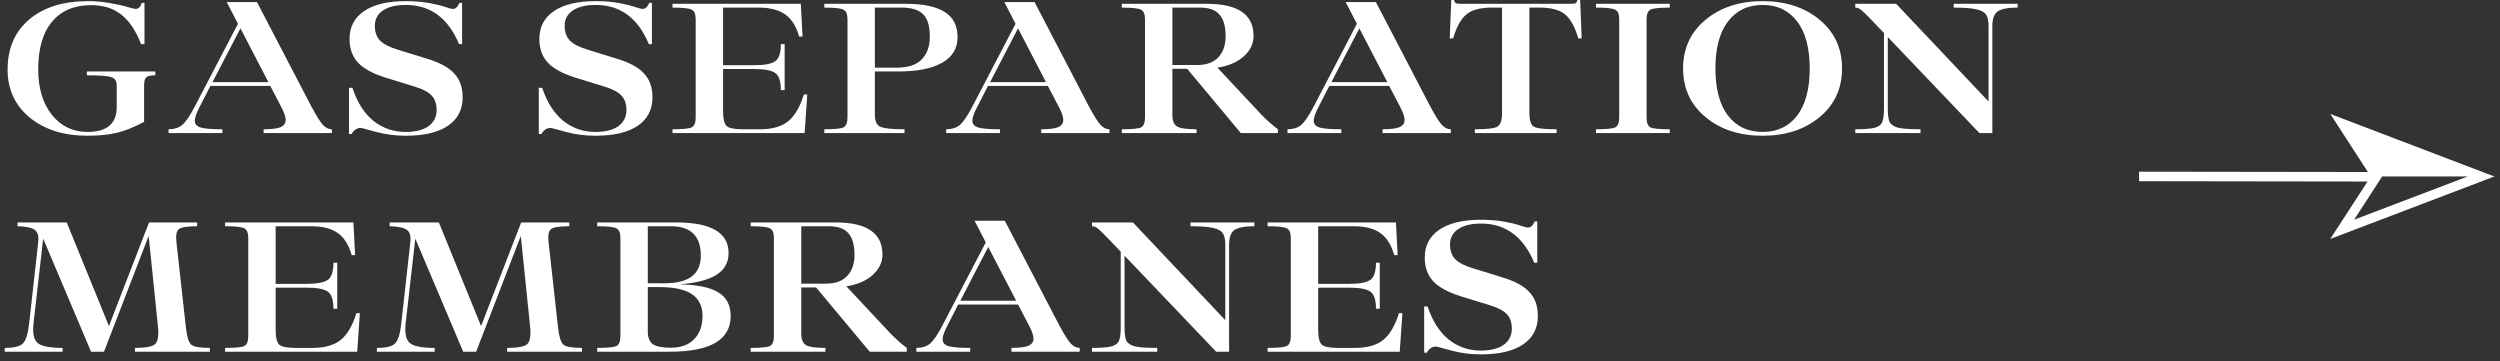
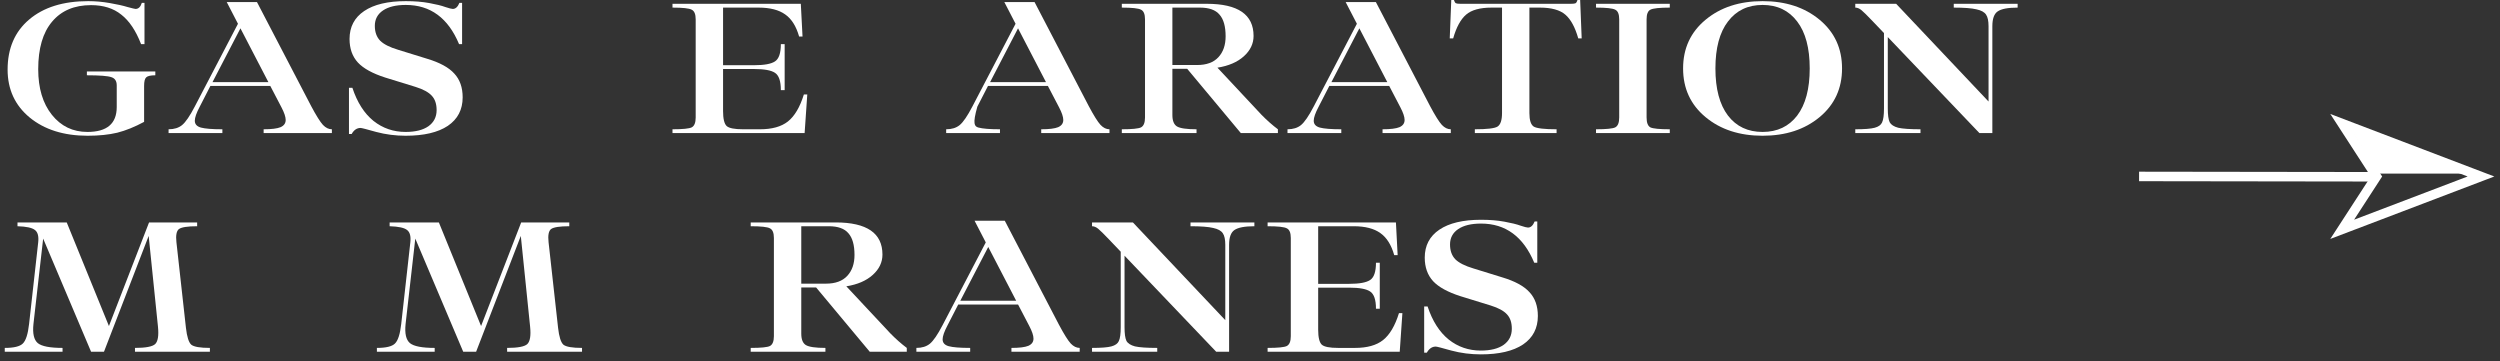
<svg xmlns="http://www.w3.org/2000/svg" width="263" height="38" viewBox="0 0 263 38" fill="none">
  <rect x="0" y="0" width="263" height="38" fill="#333333" stroke="none" />
  <path d="M9.22 14.28C6.713 14.28 4.68 13.64 3.12 12.36C1.573 11.08 0.8 9.4 0.8 7.32C0.8 5.093 1.553 3.34 3.06 2.06C4.58 0.767 6.653 0.12 9.28 0.12C10.027 0.12 10.78 0.187 11.54 0.32C12.313 0.453 12.94 0.593 13.42 0.74C13.913 0.873 14.193 0.94 14.26 0.94C14.567 0.94 14.787 0.727 14.92 0.3H15.2V4.64H14.84C14.293 3.227 13.6 2.193 12.76 1.54C11.933 0.873 10.873 0.54 9.58 0.54C7.82 0.54 6.453 1.12 5.48 2.28C4.507 3.427 4.02 5.093 4.02 7.28C4.02 9.28 4.5 10.88 5.46 12.08C6.42 13.28 7.667 13.88 9.2 13.88C11.253 13.88 12.28 13.007 12.28 11.26V8.98C12.28 8.527 12.093 8.24 11.72 8.12C11.347 7.987 10.487 7.92 9.14 7.92V7.52H16.34V7.92C15.847 7.92 15.527 7.993 15.38 8.14C15.233 8.273 15.16 8.573 15.16 9.04V12.82C14.173 13.353 13.233 13.733 12.34 13.96C11.447 14.173 10.407 14.28 9.22 14.28Z" fill="white" />
  <path d="M32.734 11.16C33.267 12.16 33.68 12.82 33.974 13.14C34.267 13.447 34.58 13.6 34.914 13.6V14H27.734V13.6C28.56 13.6 29.154 13.527 29.514 13.38C29.874 13.22 30.054 12.967 30.054 12.62C30.054 12.3 29.907 11.86 29.614 11.3L28.434 9.04H22.134L21.014 11.22C20.667 11.873 20.494 12.367 20.494 12.7C20.494 13.06 20.707 13.3 21.134 13.42C21.574 13.54 22.327 13.6 23.394 13.6V14H17.734V13.6C18.32 13.6 18.794 13.453 19.154 13.16C19.527 12.853 19.974 12.2 20.494 11.2L25.034 2.5L23.854 0.22H27.034L32.734 11.16ZM22.354 8.64H28.234L25.294 2.98L22.354 8.64Z" fill="white" />
  <path d="M42.672 14.28C41.605 14.28 40.572 14.147 39.572 13.88C38.585 13.6 38.038 13.46 37.932 13.46C37.545 13.46 37.232 13.673 36.992 14.1H36.712V9.24H37.072C37.578 10.773 38.318 11.933 39.292 12.72C40.265 13.493 41.392 13.88 42.672 13.88C43.698 13.88 44.498 13.68 45.072 13.28C45.645 12.867 45.932 12.3 45.932 11.58C45.932 10.94 45.765 10.44 45.432 10.08C45.098 9.707 44.525 9.393 43.712 9.14L40.532 8.16C39.198 7.733 38.238 7.207 37.652 6.58C37.065 5.94 36.772 5.113 36.772 4.1C36.772 2.833 37.285 1.853 38.312 1.16C39.338 0.467 40.798 0.12 42.692 0.12C43.612 0.12 44.432 0.187 45.152 0.32C45.885 0.453 46.452 0.593 46.852 0.74C47.252 0.873 47.512 0.94 47.632 0.94C47.925 0.94 48.158 0.727 48.332 0.3H48.612V4.64H48.292C47.145 1.893 45.278 0.52 42.692 0.52C41.665 0.52 40.865 0.713 40.292 1.1C39.718 1.487 39.432 2.027 39.432 2.72C39.432 3.373 39.618 3.893 39.992 4.28C40.365 4.653 40.998 4.973 41.892 5.24L44.932 6.18C46.265 6.58 47.218 7.1 47.792 7.74C48.378 8.367 48.672 9.2 48.672 10.24C48.672 11.533 48.152 12.533 47.112 13.24C46.072 13.933 44.592 14.28 42.672 14.28Z" fill="white" />
-   <path d="M62.641 14.28C61.575 14.28 60.541 14.147 59.541 13.88C58.555 13.6 58.008 13.46 57.901 13.46C57.515 13.46 57.201 13.673 56.961 14.1H56.681V9.24H57.041C57.548 10.773 58.288 11.933 59.261 12.72C60.235 13.493 61.361 13.88 62.641 13.88C63.668 13.88 64.468 13.68 65.041 13.28C65.615 12.867 65.901 12.3 65.901 11.58C65.901 10.94 65.735 10.44 65.401 10.08C65.068 9.707 64.495 9.393 63.681 9.14L60.501 8.16C59.168 7.733 58.208 7.207 57.621 6.58C57.035 5.94 56.741 5.113 56.741 4.1C56.741 2.833 57.255 1.853 58.281 1.16C59.308 0.467 60.768 0.12 62.661 0.12C63.581 0.12 64.401 0.187 65.121 0.32C65.855 0.453 66.421 0.593 66.821 0.74C67.221 0.873 67.481 0.94 67.601 0.94C67.895 0.94 68.128 0.727 68.301 0.3H68.581V4.64H68.261C67.115 1.893 65.248 0.52 62.661 0.52C61.635 0.52 60.835 0.713 60.261 1.1C59.688 1.487 59.401 2.027 59.401 2.72C59.401 3.373 59.588 3.893 59.961 4.28C60.335 4.653 60.968 4.973 61.861 5.24L64.901 6.18C66.235 6.58 67.188 7.1 67.761 7.74C68.348 8.367 68.641 9.2 68.641 10.24C68.641 11.533 68.121 12.533 67.081 13.24C66.041 13.933 64.561 14.28 62.641 14.28Z" fill="white" />
  <path d="M84.566 9.94H84.926L84.646 14H70.746V13.6C71.826 13.6 72.499 13.533 72.766 13.4C73.046 13.253 73.186 12.907 73.186 12.36V2.04C73.186 1.493 73.046 1.153 72.766 1.02C72.499 0.873 71.826 0.8 70.746 0.8V0.4H84.246L84.426 3.84H84.066C83.759 2.76 83.273 1.987 82.606 1.52C81.939 1.04 81.006 0.8 79.806 0.8H76.066V6.86H79.326C80.393 6.86 81.126 6.727 81.526 6.46C81.939 6.193 82.146 5.587 82.146 4.64H82.546V9.48H82.146C82.146 8.533 81.939 7.927 81.526 7.66C81.126 7.393 80.393 7.26 79.326 7.26H76.066V11.68C76.066 12.493 76.193 13.02 76.446 13.26C76.699 13.487 77.273 13.6 78.166 13.6H79.946C81.213 13.6 82.193 13.327 82.886 12.78C83.593 12.22 84.153 11.273 84.566 9.94Z" fill="white" />
-   <path d="M94.477 7.52H92.037V12.08C92.037 12.72 92.217 13.133 92.577 13.32C92.951 13.507 93.811 13.6 95.157 13.6V14H86.717V13.6C87.797 13.6 88.471 13.533 88.737 13.4C89.017 13.253 89.157 12.907 89.157 12.36V2.04C89.157 1.493 89.017 1.153 88.737 1.02C88.471 0.873 87.797 0.8 86.717 0.8V0.4H95.297C97.124 0.4 98.484 0.687 99.377 1.26C100.284 1.82 100.737 2.7 100.737 3.9C100.737 5.087 100.197 5.987 99.117 6.6C98.037 7.213 96.49 7.52 94.477 7.52ZM94.857 0.8H92.037V7.12H94.297C95.51 7.12 96.397 6.833 96.957 6.26C97.531 5.673 97.817 4.867 97.817 3.84C97.817 2.747 97.584 1.967 97.117 1.5C96.65 1.033 95.897 0.8 94.857 0.8Z" fill="white" />
-   <path d="M114.537 11.16C115.07 12.16 115.483 12.82 115.777 13.14C116.07 13.447 116.383 13.6 116.717 13.6V14H109.537V13.6C110.363 13.6 110.957 13.527 111.317 13.38C111.677 13.22 111.857 12.967 111.857 12.62C111.857 12.3 111.71 11.86 111.417 11.3L110.237 9.04H103.937L102.817 11.22C102.47 11.873 102.297 12.367 102.297 12.7C102.297 13.06 102.51 13.3 102.937 13.42C103.377 13.54 104.13 13.6 105.197 13.6V14H99.537V13.6C100.123 13.6 100.597 13.453 100.957 13.16C101.33 12.853 101.777 12.2 102.297 11.2L106.837 2.5L105.657 0.22H108.837L114.537 11.16ZM104.157 8.64H110.037L107.097 2.98L104.157 8.64Z" fill="white" />
+   <path d="M114.537 11.16C115.07 12.16 115.483 12.82 115.777 13.14C116.07 13.447 116.383 13.6 116.717 13.6V14H109.537V13.6C110.363 13.6 110.957 13.527 111.317 13.38C111.677 13.22 111.857 12.967 111.857 12.62C111.857 12.3 111.71 11.86 111.417 11.3L110.237 9.04H103.937L102.817 11.22C102.297 13.06 102.51 13.3 102.937 13.42C103.377 13.54 104.13 13.6 105.197 13.6V14H99.537V13.6C100.123 13.6 100.597 13.453 100.957 13.16C101.33 12.853 101.777 12.2 102.297 11.2L106.837 2.5L105.657 0.22H108.837L114.537 11.16ZM104.157 8.64H110.037L107.097 2.98L104.157 8.64Z" fill="white" />
  <path d="M132.695 12.06C133.268 12.647 133.848 13.16 134.435 13.6V14H130.535L124.895 7.24H123.335V12.1C123.335 12.7 123.495 13.1 123.815 13.3C124.148 13.5 124.835 13.6 125.875 13.6V14H118.015V13.6C119.095 13.6 119.768 13.533 120.035 13.4C120.315 13.253 120.455 12.907 120.455 12.36V2.04C120.455 1.493 120.315 1.153 120.035 1.02C119.768 0.873 119.095 0.8 118.015 0.8V0.4H126.955C130.235 0.4 131.875 1.527 131.875 3.78C131.875 4.593 131.535 5.307 130.855 5.92C130.175 6.533 129.248 6.933 128.075 7.12L132.695 12.06ZM123.335 0.8V6.84H125.935C126.922 6.84 127.668 6.567 128.175 6.02C128.682 5.473 128.935 4.74 128.935 3.82C128.935 2.78 128.722 2.02 128.295 1.54C127.882 1.047 127.195 0.8 126.235 0.8H123.335Z" fill="white" />
  <path d="M150.444 11.16C150.977 12.16 151.39 12.82 151.684 13.14C151.977 13.447 152.29 13.6 152.624 13.6V14H145.444V13.6C146.27 13.6 146.864 13.527 147.224 13.38C147.584 13.22 147.764 12.967 147.764 12.62C147.764 12.3 147.617 11.86 147.324 11.3L146.144 9.04H139.844L138.724 11.22C138.377 11.873 138.204 12.367 138.204 12.7C138.204 13.06 138.417 13.3 138.844 13.42C139.284 13.54 140.037 13.6 141.104 13.6V14H135.444V13.6C136.03 13.6 136.504 13.453 136.864 13.16C137.237 12.853 137.684 12.2 138.204 11.2L142.744 2.5L141.564 0.22H144.744L150.444 11.16ZM140.064 8.64H145.944L143.004 2.98L140.064 8.64Z" fill="white" />
  <path d="M166.233 0L166.393 4.04H166.033C165.7 2.867 165.247 2.033 164.673 1.54C164.1 1.047 163.207 0.8 161.993 0.8H160.893V11.9C160.893 12.647 161.047 13.12 161.353 13.32C161.673 13.507 162.473 13.6 163.753 13.6V14H155.153V13.6C156.433 13.6 157.227 13.507 157.533 13.32C157.853 13.12 158.013 12.647 158.013 11.9V0.8H156.913C155.7 0.8 154.807 1.047 154.233 1.54C153.66 2.033 153.207 2.867 152.873 4.04H152.513L152.673 0H152.953C153.007 0.173 153.073 0.287 153.153 0.34C153.233 0.38 153.4 0.4 153.653 0.4H165.253C165.507 0.4 165.673 0.38 165.753 0.34C165.833 0.287 165.9 0.173 165.953 0H166.233Z" fill="white" />
  <path d="M167.901 14V13.6C168.981 13.6 169.654 13.533 169.921 13.4C170.201 13.253 170.341 12.907 170.341 12.36V2.04C170.341 1.493 170.201 1.153 169.921 1.02C169.654 0.873 168.981 0.8 167.901 0.8V0.4H175.661V0.8C174.581 0.8 173.901 0.873 173.621 1.02C173.354 1.153 173.221 1.493 173.221 2.04V12.36C173.221 12.907 173.354 13.253 173.621 13.4C173.901 13.533 174.581 13.6 175.661 13.6V14H167.901Z" fill="white" />
  <path d="M191.423 12.32C189.849 13.627 187.849 14.28 185.423 14.28C182.996 14.28 180.996 13.627 179.423 12.32C177.849 11.013 177.062 9.307 177.062 7.2C177.062 5.093 177.849 3.387 179.423 2.08C180.996 0.773 182.996 0.12 185.423 0.12C187.849 0.12 189.849 0.773 191.423 2.08C192.996 3.387 193.783 5.093 193.783 7.2C193.783 9.307 192.996 11.013 191.423 12.32ZM181.783 12.16C182.663 13.307 183.876 13.88 185.423 13.88C186.969 13.88 188.182 13.307 189.062 12.16C189.942 11 190.382 9.347 190.382 7.2C190.382 5.053 189.942 3.407 189.062 2.26C188.182 1.1 186.969 0.52 185.423 0.52C183.876 0.52 182.663 1.1 181.783 2.26C180.903 3.407 180.462 5.053 180.462 7.2C180.462 9.347 180.903 11 181.783 12.16Z" fill="white" />
  <path d="M205.535 0.4H212.255V0.8C211.242 0.8 210.542 0.933 210.155 1.2C209.782 1.453 209.595 1.973 209.595 2.76V14H208.235L198.595 3.9V11.42C198.595 12.1 198.662 12.58 198.795 12.86C198.942 13.127 199.242 13.32 199.695 13.44C200.162 13.547 200.942 13.6 202.035 13.6V14H195.175V13.6C196.148 13.6 196.828 13.547 197.215 13.44C197.615 13.333 197.875 13.147 197.995 12.88C198.128 12.6 198.195 12.113 198.195 11.42V3.48L196.955 2.18C196.408 1.607 196.028 1.233 195.815 1.06C195.602 0.887 195.388 0.8 195.175 0.8V0.4H199.475L209.195 10.68V2.76C209.195 2.2 209.108 1.793 208.935 1.54C208.762 1.273 208.422 1.087 207.915 0.98C207.422 0.86 206.628 0.8 205.535 0.8V0.4Z" fill="white" />
  <path d="M19.56 34.48C19.667 35.427 19.853 36.02 20.12 36.26C20.4 36.487 21.053 36.6 22.08 36.6V37H14.2V36.6C15.32 36.6 16.027 36.467 16.32 36.2C16.613 35.92 16.713 35.313 16.62 34.38L15.64 24.82L10.94 37H9.58L4.54 25.1L3.52 34.08C3.413 35.08 3.567 35.753 3.98 36.1C4.393 36.433 5.26 36.6 6.58 36.6V37H0.5V36.6C1.46 36.6 2.093 36.447 2.4 36.14C2.72 35.833 2.94 35.147 3.06 34.08L4.02 25.48C4.087 24.853 3.973 24.427 3.68 24.2C3.387 23.96 2.773 23.827 1.84 23.8V23.4H7.02L11.46 34.3L15.68 23.4H20.74V23.8C19.727 23.8 19.087 23.9 18.82 24.1C18.567 24.3 18.48 24.76 18.56 25.48L19.56 34.48Z" fill="white" />
-   <path d="M37.498 32.94H37.858L37.578 37H23.678V36.6C24.758 36.6 25.431 36.533 25.698 36.4C25.978 36.253 26.118 35.907 26.118 35.36V25.04C26.118 24.493 25.978 24.153 25.698 24.02C25.431 23.873 24.758 23.8 23.678 23.8V23.4H37.178L37.358 26.84H36.998C36.691 25.76 36.205 24.987 35.538 24.52C34.871 24.04 33.938 23.8 32.738 23.8H28.998V29.86H32.258C33.325 29.86 34.058 29.727 34.458 29.46C34.871 29.193 35.078 28.587 35.078 27.64H35.478V32.48H35.078C35.078 31.533 34.871 30.927 34.458 30.66C34.058 30.393 33.325 30.26 32.258 30.26H28.998V34.68C28.998 35.493 29.125 36.02 29.378 36.26C29.631 36.487 30.205 36.6 31.098 36.6H32.878C34.145 36.6 35.125 36.327 35.818 35.78C36.525 35.22 37.085 34.273 37.498 32.94Z" fill="white" />
  <path d="M58.709 34.48C58.816 35.427 59.003 36.02 59.269 36.26C59.549 36.487 60.203 36.6 61.229 36.6V37H53.349V36.6C54.469 36.6 55.176 36.467 55.469 36.2C55.763 35.92 55.863 35.313 55.769 34.38L54.789 24.82L50.089 37H48.729L43.689 25.1L42.669 34.08C42.563 35.08 42.716 35.753 43.129 36.1C43.543 36.433 44.409 36.6 45.729 36.6V37H39.649V36.6C40.609 36.6 41.243 36.447 41.549 36.14C41.869 35.833 42.089 35.147 42.209 34.08L43.169 25.48C43.236 24.853 43.123 24.427 42.829 24.2C42.536 23.96 41.923 23.827 40.989 23.8V23.4H46.169L50.609 34.3L54.829 23.4H59.889V23.8C58.876 23.8 58.236 23.9 57.969 24.1C57.716 24.3 57.629 24.76 57.709 25.48L58.709 34.48Z" fill="white" />
-   <path d="M71.467 29.92C73.347 29.947 74.714 30.227 75.567 30.76C76.434 31.28 76.867 32.107 76.867 33.24C76.867 35.747 74.734 37 70.467 37H62.827V36.6C63.907 36.6 64.581 36.533 64.847 36.4C65.127 36.253 65.267 35.907 65.267 35.36V25.04C65.267 24.493 65.127 24.153 64.847 24.02C64.581 23.873 63.907 23.8 62.827 23.8V23.4H71.127C74.807 23.4 76.647 24.473 76.647 26.62C76.647 27.607 76.227 28.367 75.387 28.9C74.561 29.433 73.254 29.773 71.467 29.92ZM70.567 23.8H68.147V29.8H69.947C72.467 29.8 73.727 28.833 73.727 26.9C73.727 24.833 72.674 23.8 70.567 23.8ZM70.587 36.58C71.627 36.58 72.441 36.28 73.027 35.68C73.614 35.08 73.907 34.267 73.907 33.24C73.907 32.227 73.541 31.467 72.807 30.96C72.087 30.453 70.921 30.2 69.307 30.2H68.147V34.88C68.147 35.493 68.321 35.933 68.667 36.2C69.027 36.453 69.667 36.58 70.587 36.58Z" fill="white" />
  <path d="M93.654 35.06C94.228 35.647 94.808 36.16 95.394 36.6V37H91.494L85.854 30.24H84.294V35.1C84.294 35.7 84.454 36.1 84.774 36.3C85.108 36.5 85.794 36.6 86.834 36.6V37H78.974V36.6C80.054 36.6 80.728 36.533 80.994 36.4C81.274 36.253 81.414 35.907 81.414 35.36V25.04C81.414 24.493 81.274 24.153 80.994 24.02C80.728 23.873 80.054 23.8 78.974 23.8V23.4H87.914C91.194 23.4 92.834 24.527 92.834 26.78C92.834 27.593 92.494 28.307 91.814 28.92C91.134 29.533 90.208 29.933 89.034 30.12L93.654 35.06ZM84.294 23.8V29.84H86.894C87.881 29.84 88.628 29.567 89.134 29.02C89.641 28.473 89.894 27.74 89.894 26.82C89.894 25.78 89.681 25.02 89.254 24.54C88.841 24.047 88.154 23.8 87.194 23.8H84.294Z" fill="white" />
  <path d="M111.403 34.16C111.936 35.16 112.35 35.82 112.643 36.14C112.936 36.447 113.25 36.6 113.583 36.6V37H106.403V36.6C107.23 36.6 107.823 36.527 108.183 36.38C108.543 36.22 108.723 35.967 108.723 35.62C108.723 35.3 108.576 34.86 108.283 34.3L107.103 32.04H100.803L99.683 34.22C99.337 34.873 99.163 35.367 99.163 35.7C99.163 36.06 99.376 36.3 99.803 36.42C100.243 36.54 100.996 36.6 102.063 36.6V37H96.403V36.6C96.99 36.6 97.463 36.453 97.823 36.16C98.197 35.853 98.643 35.2 99.163 34.2L103.703 25.5L102.523 23.22H105.703L111.403 34.16ZM101.023 31.64H106.903L103.963 25.98L101.023 31.64Z" fill="white" />
  <path d="M125.241 23.4H131.961V23.8C130.948 23.8 130.248 23.933 129.861 24.2C129.488 24.453 129.301 24.973 129.301 25.76V37H127.941L118.301 26.9V34.42C118.301 35.1 118.368 35.58 118.501 35.86C118.648 36.127 118.948 36.32 119.401 36.44C119.868 36.547 120.648 36.6 121.741 36.6V37H114.881V36.6C115.855 36.6 116.535 36.547 116.921 36.44C117.321 36.333 117.581 36.147 117.701 35.88C117.835 35.6 117.901 35.113 117.901 34.42V26.48L116.661 25.18C116.115 24.607 115.735 24.233 115.521 24.06C115.308 23.887 115.095 23.8 114.881 23.8V23.4H119.181L128.901 33.68V25.76C128.901 25.2 128.815 24.793 128.641 24.54C128.468 24.273 128.128 24.087 127.621 23.98C127.128 23.86 126.335 23.8 125.241 23.8V23.4Z" fill="white" />
  <path d="M147.172 32.94H147.532L147.252 37H133.352V36.6C134.432 36.6 135.106 36.533 135.372 36.4C135.652 36.253 135.792 35.907 135.792 35.36V25.04C135.792 24.493 135.652 24.153 135.372 24.02C135.106 23.873 134.432 23.8 133.352 23.8V23.4H146.852L147.032 26.84H146.672C146.366 25.76 145.879 24.987 145.212 24.52C144.546 24.04 143.612 23.8 142.412 23.8H138.672V29.86H141.932C142.999 29.86 143.732 29.727 144.132 29.46C144.546 29.193 144.752 28.587 144.752 27.64H145.152V32.48H144.752C144.752 31.533 144.546 30.927 144.132 30.66C143.732 30.393 142.999 30.26 141.932 30.26H138.672V34.68C138.672 35.493 138.799 36.02 139.052 36.26C139.306 36.487 139.879 36.6 140.772 36.6H142.552C143.819 36.6 144.799 36.327 145.492 35.78C146.199 35.22 146.759 34.273 147.172 32.94Z" fill="white" />
  <path d="M155.783 37.28C154.717 37.28 153.683 37.147 152.683 36.88C151.697 36.6 151.15 36.46 151.043 36.46C150.657 36.46 150.343 36.673 150.103 37.1H149.823V32.24H150.183C150.69 33.773 151.43 34.933 152.403 35.72C153.377 36.493 154.503 36.88 155.783 36.88C156.81 36.88 157.61 36.68 158.183 36.28C158.757 35.867 159.043 35.3 159.043 34.58C159.043 33.94 158.877 33.44 158.543 33.08C158.21 32.707 157.637 32.393 156.823 32.14L153.643 31.16C152.31 30.733 151.35 30.207 150.763 29.58C150.177 28.94 149.883 28.113 149.883 27.1C149.883 25.833 150.397 24.853 151.423 24.16C152.45 23.467 153.91 23.12 155.803 23.12C156.723 23.12 157.543 23.187 158.263 23.32C158.997 23.453 159.563 23.593 159.963 23.74C160.363 23.873 160.623 23.94 160.743 23.94C161.037 23.94 161.27 23.727 161.443 23.3H161.723V27.64H161.403C160.257 24.893 158.39 23.52 155.803 23.52C154.777 23.52 153.977 23.713 153.403 24.1C152.83 24.487 152.543 25.027 152.543 25.72C152.543 26.373 152.73 26.893 153.103 27.28C153.477 27.653 154.11 27.973 155.003 28.24L158.043 29.18C159.377 29.58 160.33 30.1 160.903 30.74C161.49 31.367 161.783 32.2 161.783 33.24C161.783 34.533 161.263 35.533 160.223 36.24C159.183 36.933 157.703 37.28 155.783 37.28Z" fill="white" />
  <path d="M246.398 24.125L250.006 18.566L246.398 13L261 18.566L246.398 24.125Z" stroke="white" stroke-miterlimit="10" />
  <path d="M250.255 18.26L247.324 13.658L259.202 18.26L250.255 18.26Z" fill="white" />
-   <path d="M248.155 14.311L257.561 17.958L250.473 17.958L248.155 14.311V14.311ZM246.499 13L250.036 18.562L260.842 18.562L246.492 13L246.499 13Z" fill="white" />
  <path d="M225.031 18.562L249.829 18.597" stroke="white" stroke-miterlimit="10" />
</svg>